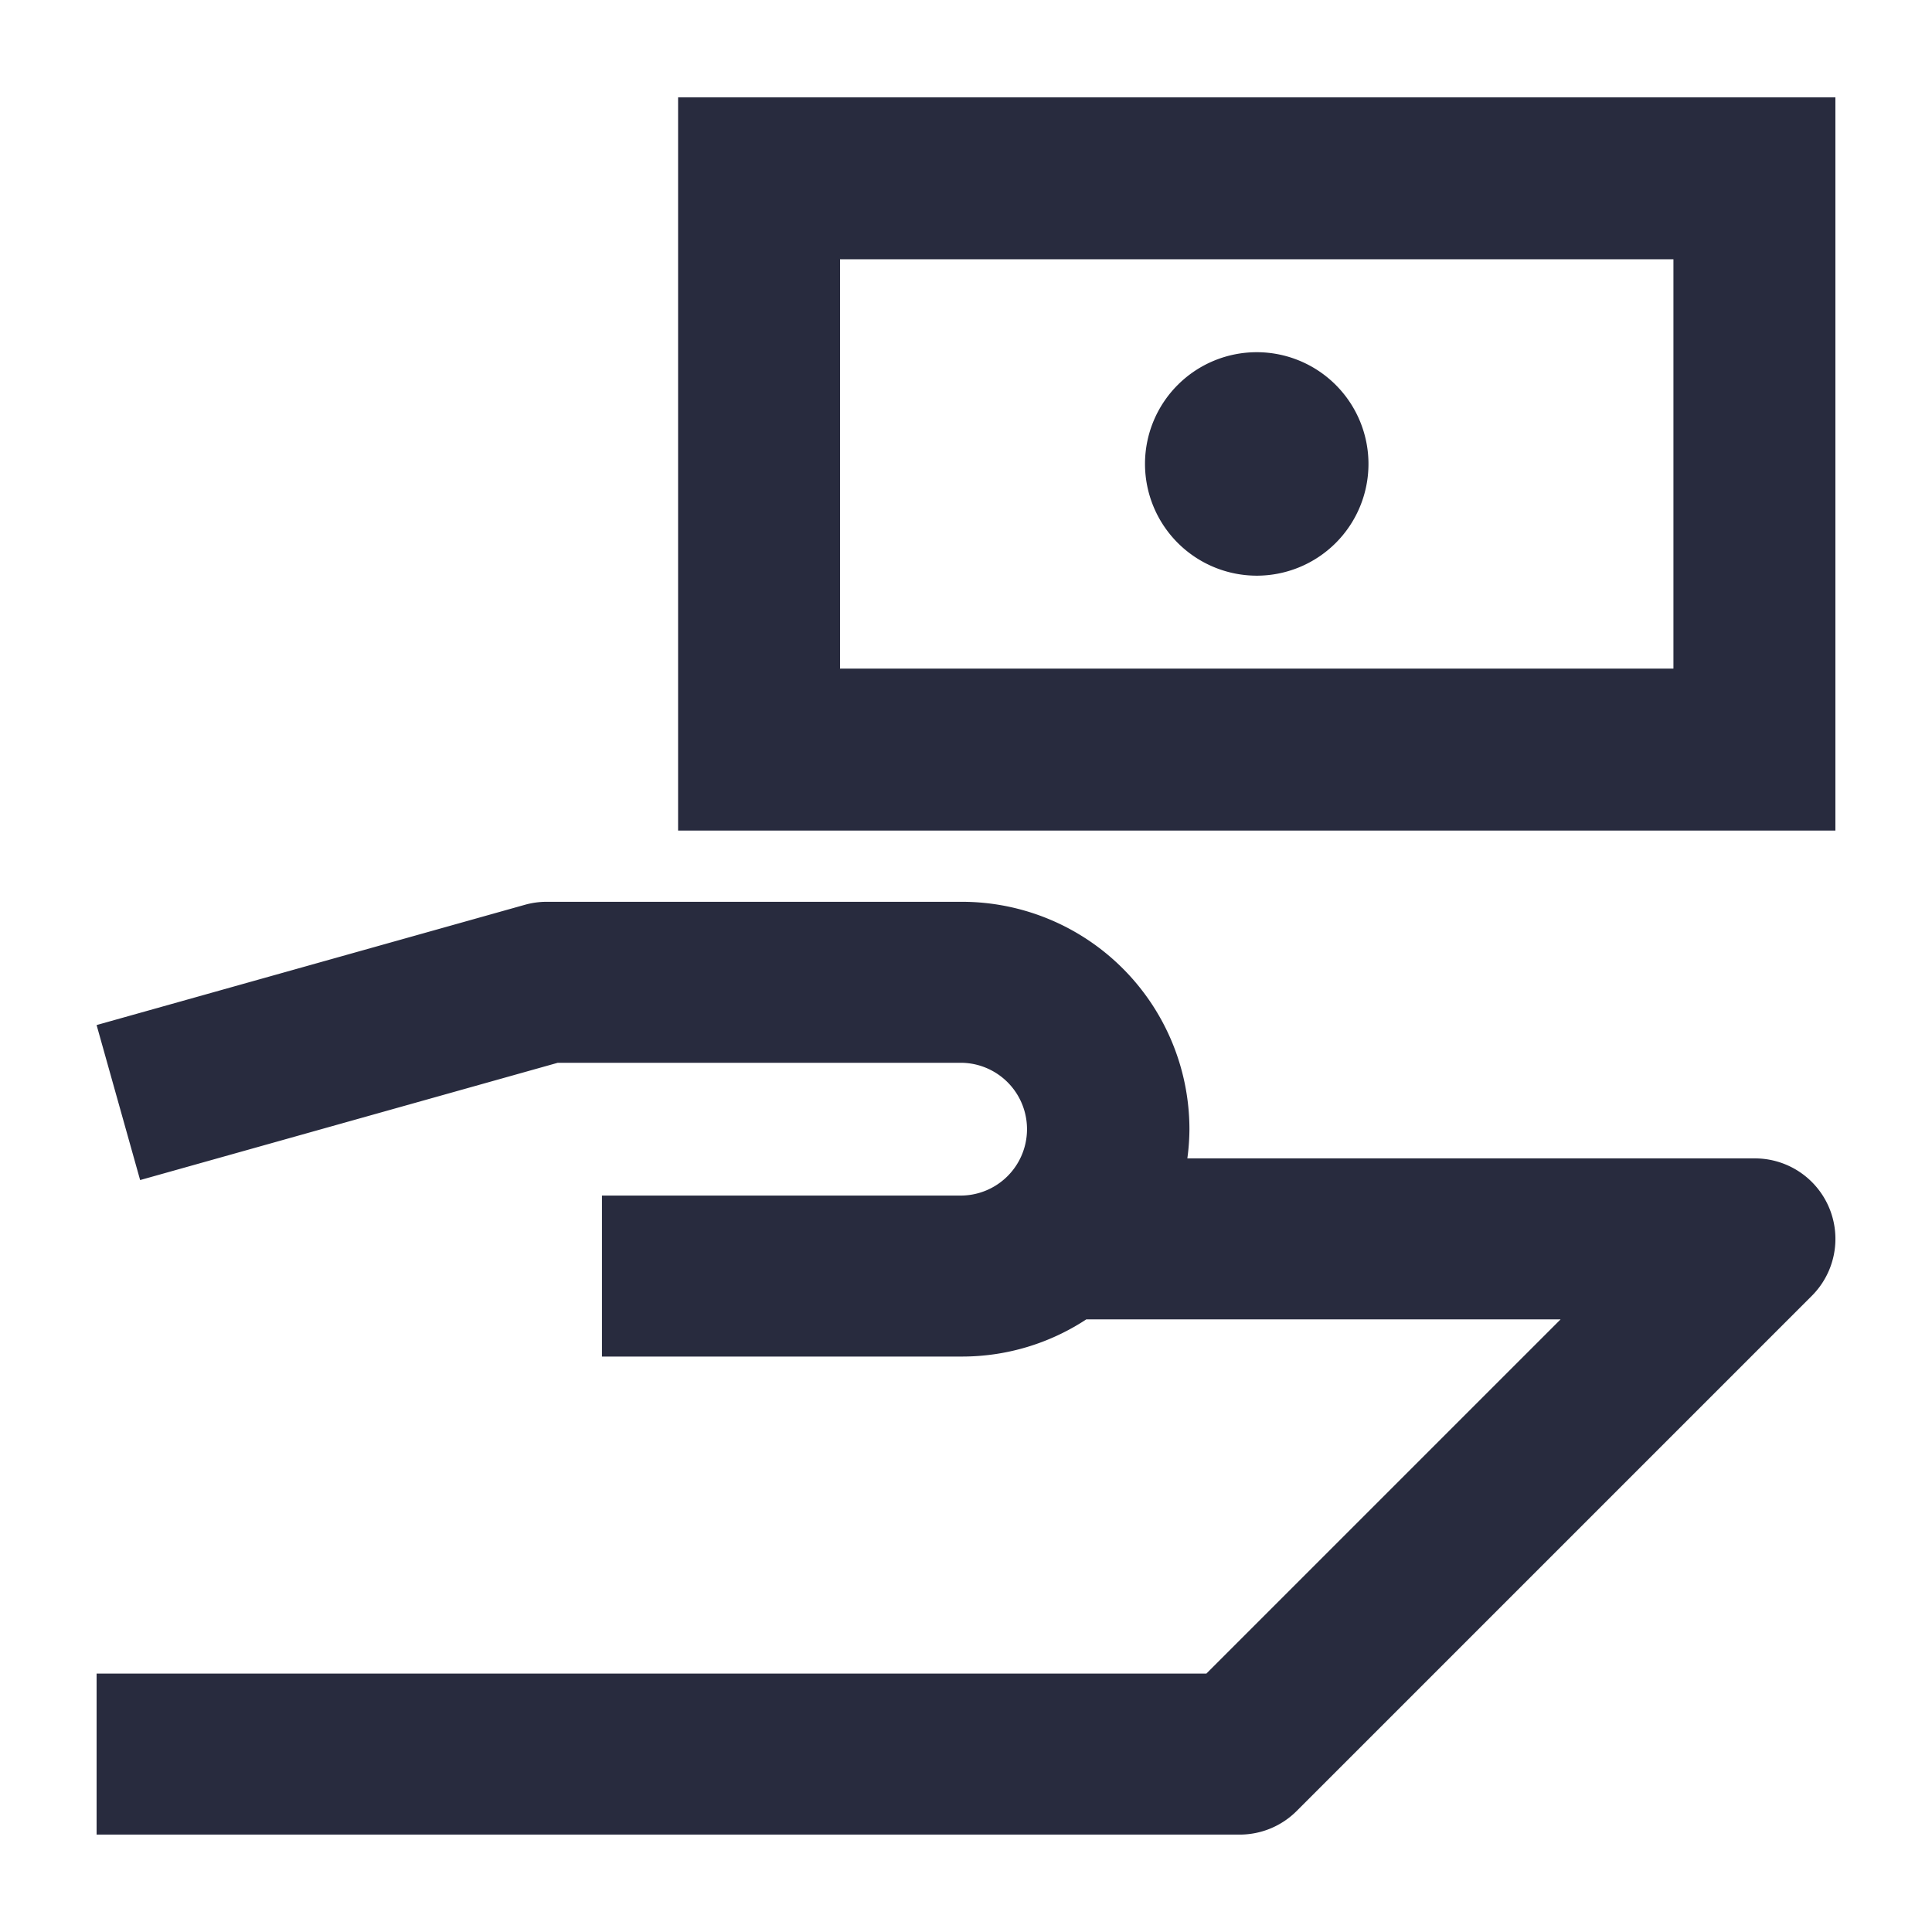
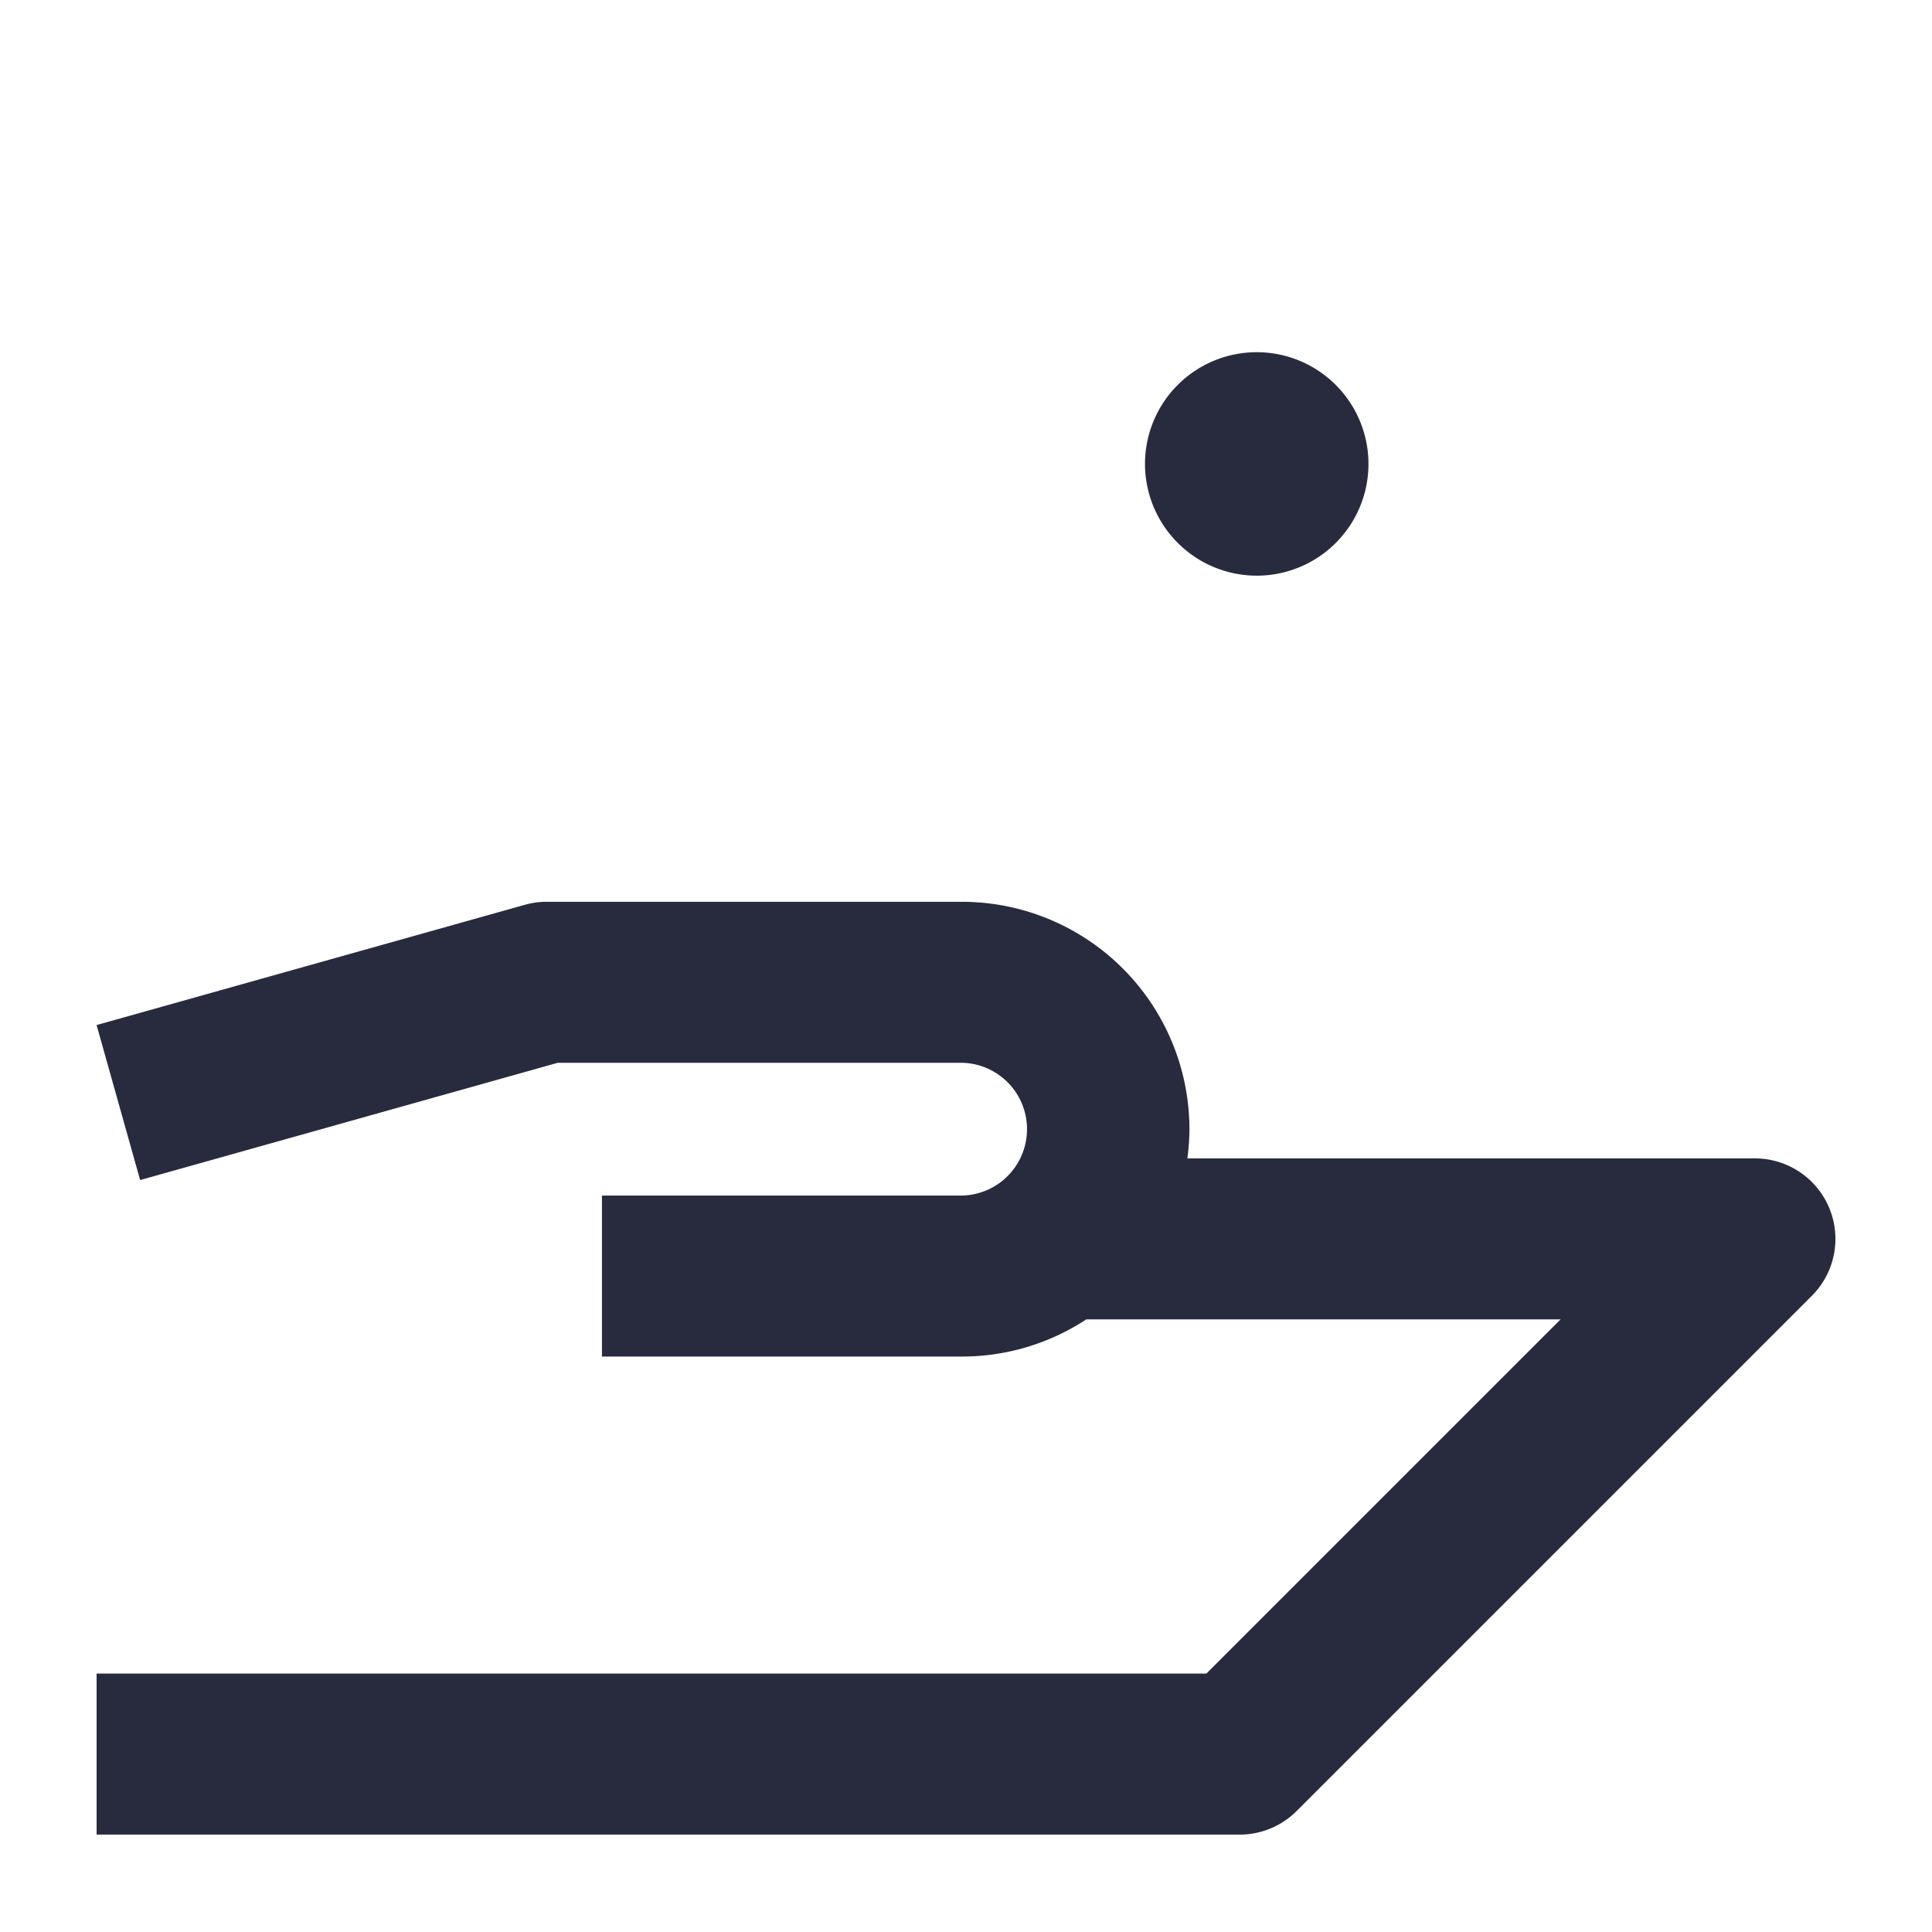
<svg xmlns="http://www.w3.org/2000/svg" viewBox="0 0 60 60">
-   <path d="M21.059 3.023v22.771H57V3.023zM51.97 20.764H26.088V8.052H51.97z" style="fill: #282b3e;" />
  <path d="M39.029 17.878a3.47 3.47 0 1 0-3.47-3.47 3.474 3.474 0 0 0 3.47 3.47zM54.5 35.975H36.874a6.98 6.98 0 0 0 .065-.908 7.069 7.069 0 0 0-7.061-7.061h-12.9a2.489 2.489 0 0 0-.676.093L3 31.834l1.352 4.814 12.969-3.642h12.557a2.062 2.062 0 0 1 0 4.123H18.694v5h11.184a7.017 7.017 0 0 0 3.857-1.154h14.73l-11 11H3v5h35.5a2.5 2.5 0 0 0 1.768-.732l16-16a2.5 2.5 0 0 0-1.768-4.268z" style="fill: #282b3e;" />
</svg>